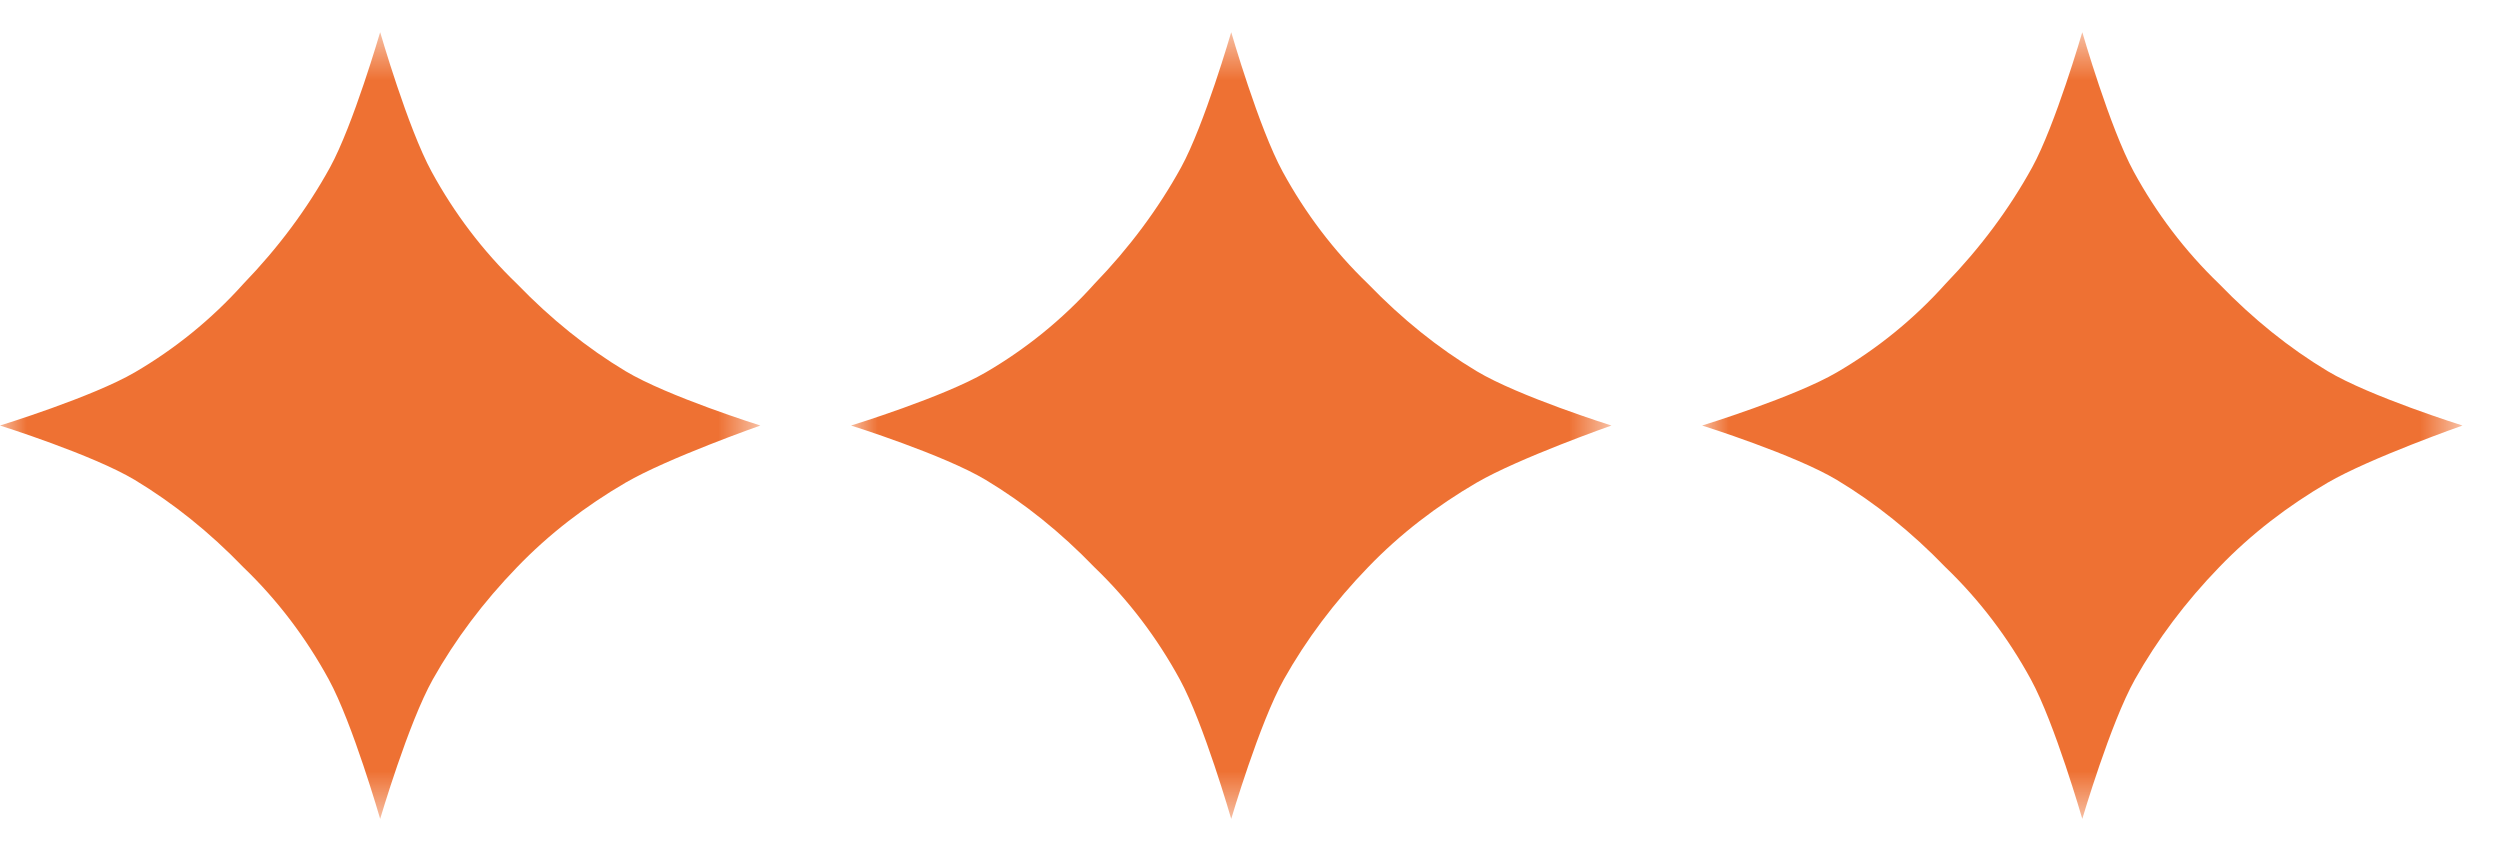
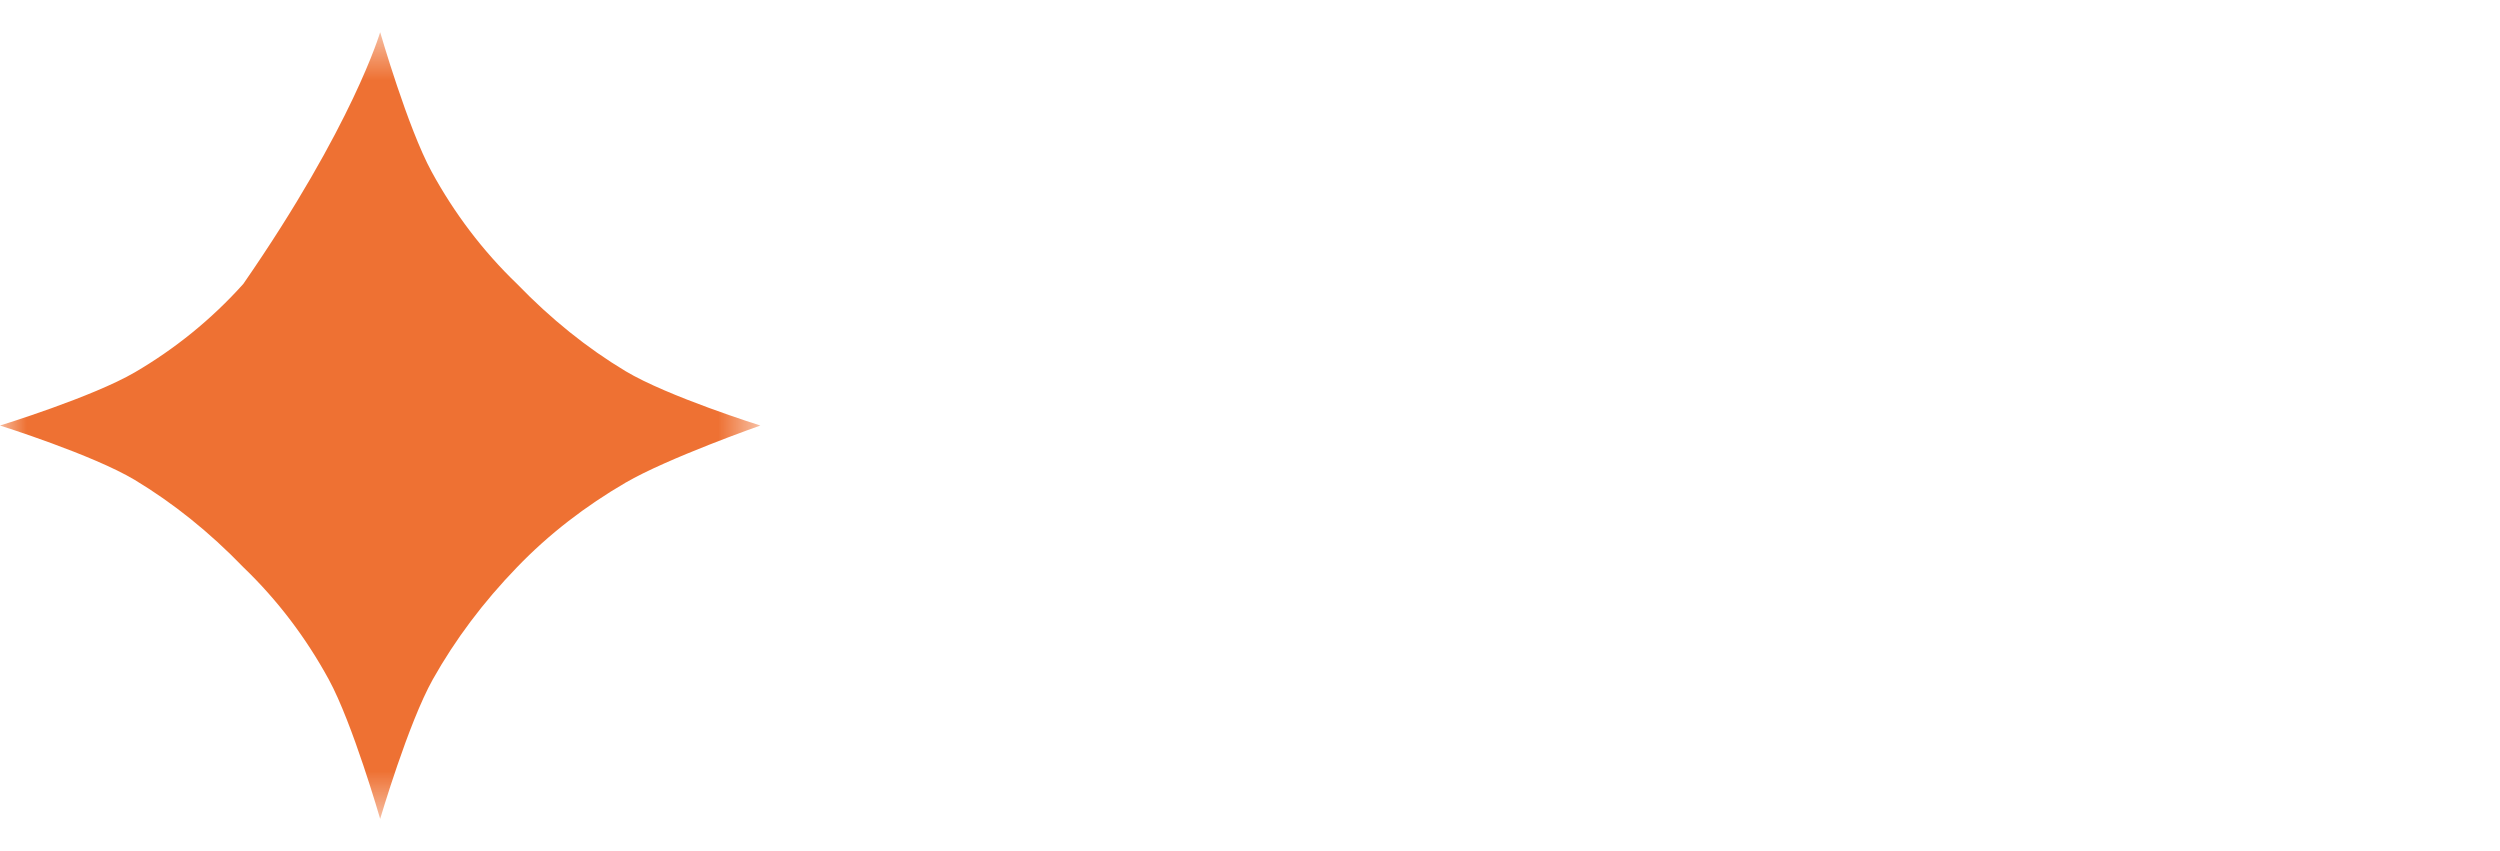
<svg xmlns="http://www.w3.org/2000/svg" width="47" height="16" viewBox="0 0 47 16" fill="none">
  <mask id="mask0_2406_47" style="mask-type:alpha" maskUnits="userSpaceOnUse" x="0" y="0" width="15" height="16">
    <rect y="0.605" width="14.295" height="14.79" fill="#D9D9D9" />
  </mask>
  <g mask="url(#mask0_2406_47)">
-     <path d="M9.721 10.663C9.084 11.321 8.557 12.025 8.137 12.772C7.677 13.592 7.147 15.395 7.147 15.395C7.147 15.395 6.629 13.594 6.18 12.772C5.757 11.997 5.221 11.284 4.574 10.663C3.938 10.004 3.257 9.459 2.536 9.024C1.743 8.548 0 8 0 8C0 8 1.741 7.464 2.536 6.999C3.284 6.562 3.974 6.007 4.574 5.338C5.233 4.656 5.777 3.924 6.205 3.146C6.641 2.35 7.147 0.605 7.147 0.605C7.147 0.605 7.666 2.407 8.115 3.229C8.537 4.003 9.074 4.717 9.721 5.338C10.357 5.996 11.035 6.542 11.759 6.977C12.552 7.453 14.295 8 14.295 8C14.295 8 12.554 8.612 11.759 9.075C11.013 9.51 10.321 10.039 9.721 10.663Z" fill="#EE7133" />
+     <path d="M9.721 10.663C9.084 11.321 8.557 12.025 8.137 12.772C7.677 13.592 7.147 15.395 7.147 15.395C7.147 15.395 6.629 13.594 6.18 12.772C5.757 11.997 5.221 11.284 4.574 10.663C3.938 10.004 3.257 9.459 2.536 9.024C1.743 8.548 0 8 0 8C0 8 1.741 7.464 2.536 6.999C3.284 6.562 3.974 6.007 4.574 5.338C6.641 2.35 7.147 0.605 7.147 0.605C7.147 0.605 7.666 2.407 8.115 3.229C8.537 4.003 9.074 4.717 9.721 5.338C10.357 5.996 11.035 6.542 11.759 6.977C12.552 7.453 14.295 8 14.295 8C14.295 8 12.554 8.612 11.759 9.075C11.013 9.51 10.321 10.039 9.721 10.663Z" fill="#EE7133" />
  </g>
  <mask id="mask1_2406_47" style="mask-type:alpha" maskUnits="userSpaceOnUse" x="16" y="0" width="15" height="16">
-     <rect x="16" y="0.605" width="14.295" height="14.79" fill="#D9D9D9" />
-   </mask>
+     </mask>
  <g mask="url(#mask1_2406_47)">
    <path d="M25.721 10.663C25.084 11.321 24.557 12.025 24.137 12.772C23.677 13.592 23.147 15.395 23.147 15.395C23.147 15.395 22.629 13.594 22.18 12.772C21.757 11.997 21.221 11.284 20.574 10.663C19.938 10.004 19.258 9.459 18.535 9.024C17.743 8.548 16 8 16 8C16 8 17.741 7.464 18.535 6.999C19.284 6.562 19.974 6.007 20.574 5.338C21.233 4.656 21.777 3.924 22.205 3.146C22.642 2.35 23.147 0.605 23.147 0.605C23.147 0.605 23.666 2.407 24.115 3.229C24.537 4.003 25.074 4.717 25.721 5.338C26.357 5.996 27.035 6.542 27.759 6.977C28.552 7.453 30.295 8 30.295 8C30.295 8 28.554 8.612 27.759 9.075C27.013 9.51 26.321 10.039 25.721 10.663Z" fill="#EE7133" />
  </g>
  <mask id="mask2_2406_47" style="mask-type:alpha" maskUnits="userSpaceOnUse" x="32" y="0" width="15" height="16">
-     <rect x="32" y="0.605" width="14.295" height="14.79" fill="#D9D9D9" />
-   </mask>
+     </mask>
  <g mask="url(#mask2_2406_47)">
-     <path d="M41.721 10.663C41.084 11.321 40.557 12.025 40.137 12.772C39.677 13.592 39.147 15.395 39.147 15.395C39.147 15.395 38.629 13.594 38.18 12.772C37.757 11.997 37.221 11.284 36.574 10.663C35.938 10.004 35.258 9.459 34.535 9.024C33.743 8.548 32 8 32 8C32 8 33.741 7.464 34.535 6.999C35.284 6.562 35.974 6.007 36.574 5.338C37.233 4.656 37.777 3.924 38.205 3.146C38.642 2.35 39.147 0.605 39.147 0.605C39.147 0.605 39.666 2.407 40.115 3.229C40.537 4.003 41.074 4.717 41.721 5.338C42.357 5.996 43.035 6.542 43.759 6.977C44.552 7.453 46.295 8 46.295 8C46.295 8 44.554 8.612 43.759 9.075C43.013 9.51 42.321 10.039 41.721 10.663Z" fill="#EE7133" />
-   </g>
+     </g>
</svg>